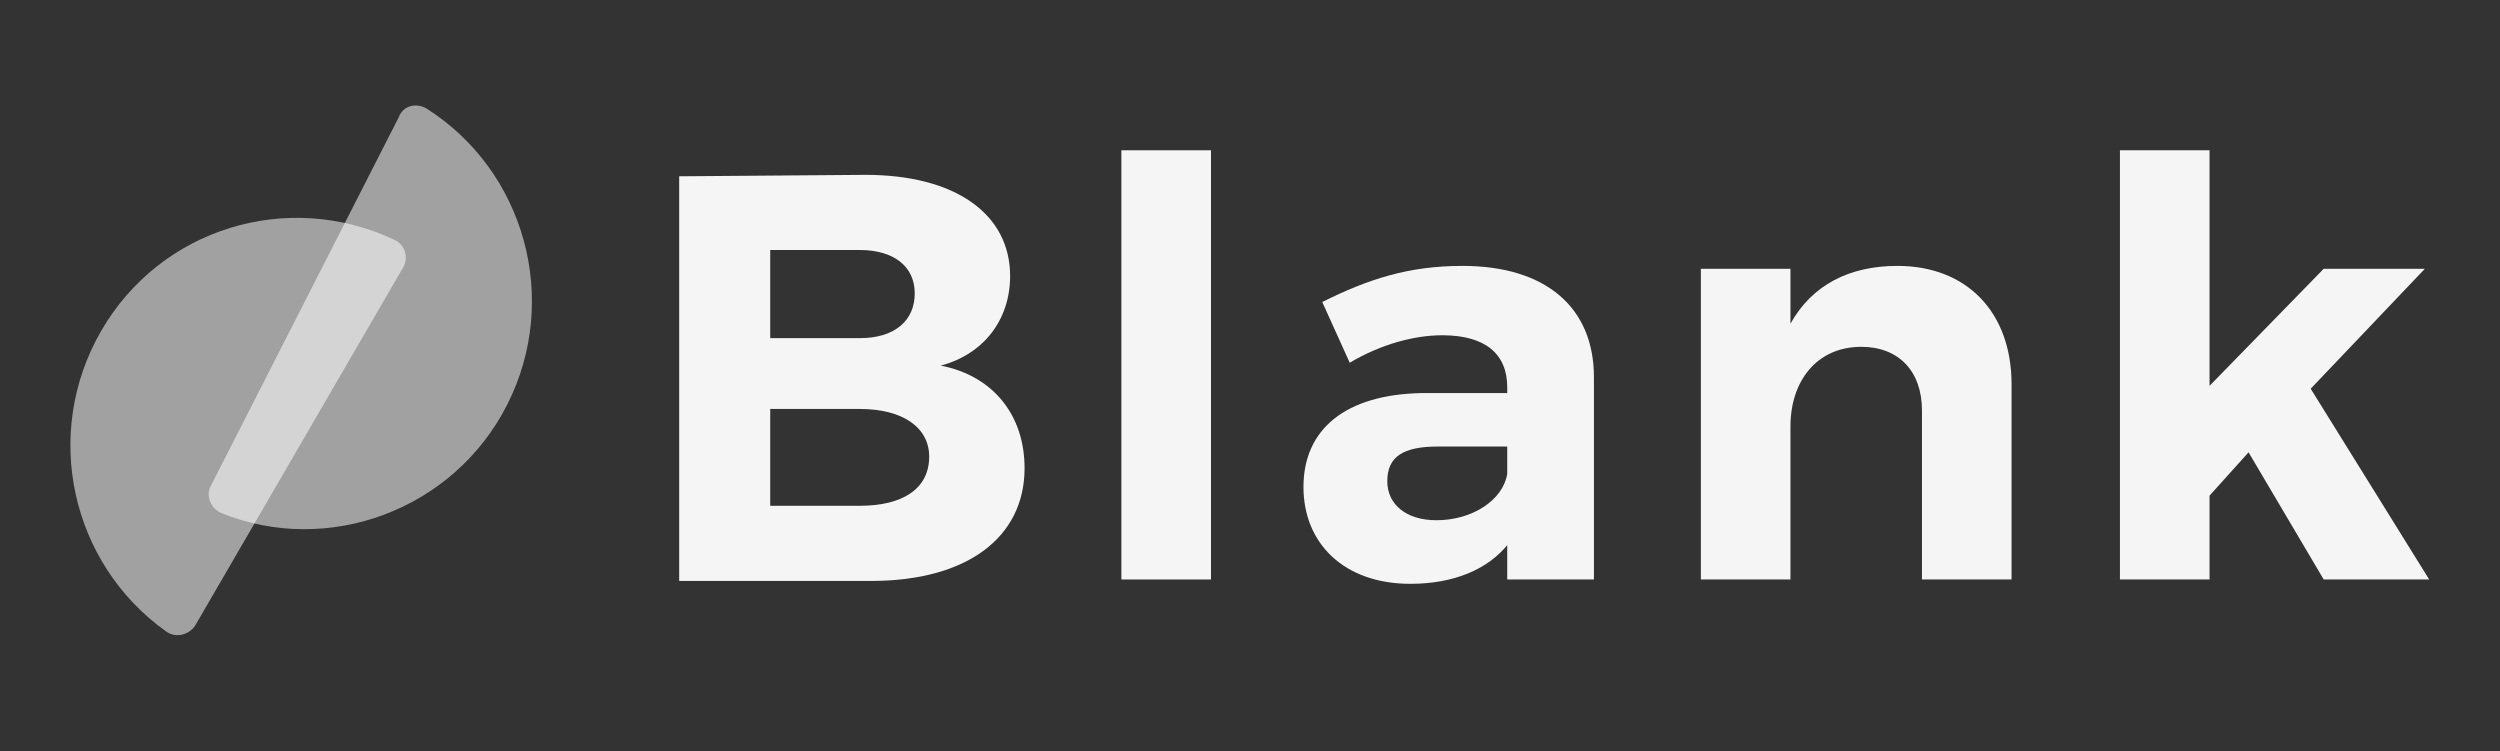
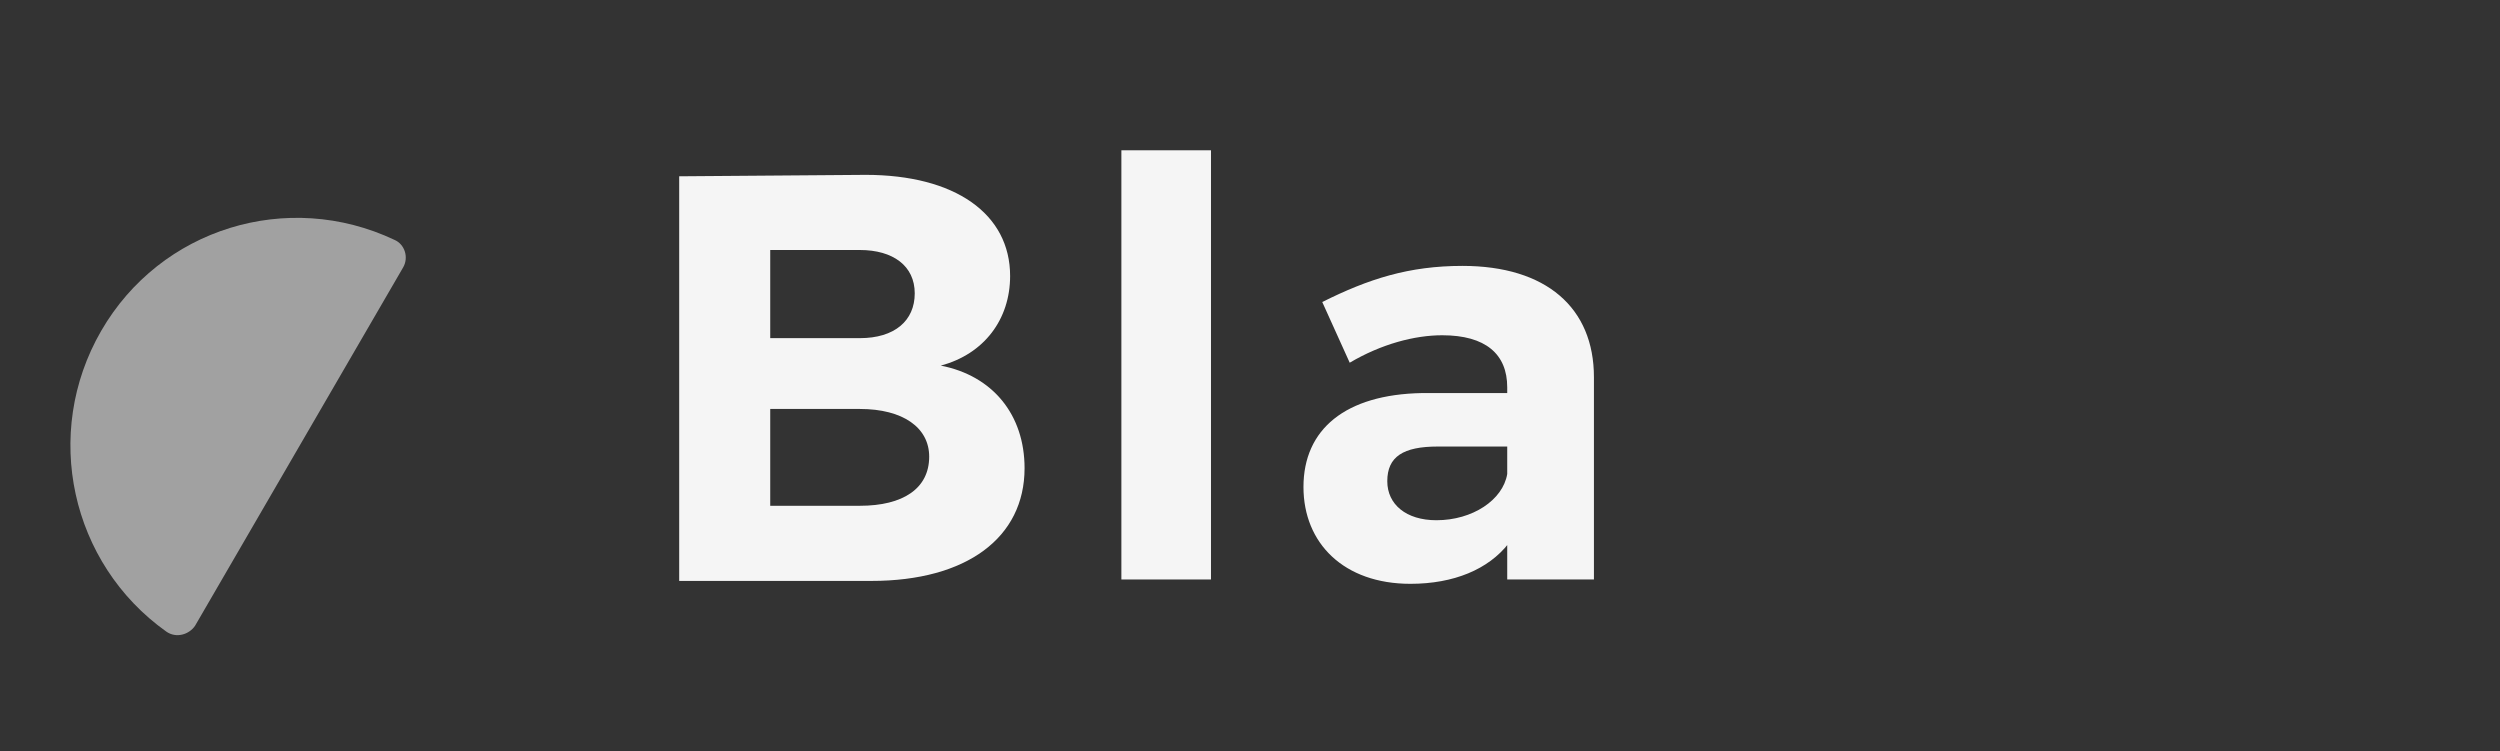
<svg xmlns="http://www.w3.org/2000/svg" width="173" height="52" viewBox="0 0 173 52" fill="none">
  <rect x="0" y="0" width="173" height="52" fill="#333333" stroke="none" />
  <path d="M59.9 12.1C66.1 12.1 69.9 14.8 69.9 19.1C69.9 22.1 68.1 24.5 65.1 25.3C68.7 26 70.9 28.7 70.9 32.4C70.9 37.2 66.9 40.2 60.3 40.2H47V12.2L59.9 12.1ZM53.3 23.4H59.5C61.9 23.4 63.3 22.2 63.3 20.3C63.3 18.4 61.8 17.3 59.5 17.3H53.3V23.4ZM53.3 35H59.5C62.5 35 64.3 33.8 64.3 31.6C64.3 29.6 62.5 28.3 59.5 28.3H53.3V35Z" fill="#F5F5F5" />
  <path d="M77.6 40.1V10.4H83.8V40.1H77.6Z" fill="#F5F5F5" />
  <path d="M104.4 37.6C103 39.4 100.6 40.4 97.6 40.4C93 40.4 90.2 37.6 90.2 33.7C90.2 29.7 93.1 27.3 98.4 27.2H104.3V26.8C104.3 24.5 102.8 23.2 99.8 23.2C97.9 23.2 95.6 23.8 93.4 25.1L91.5 20.9C94.7 19.3 97.5 18.4 101.2 18.4C107 18.4 110.3 21.3 110.3 26.1V40.1H104.3V37.6H104.4V37.6ZM104.3 32.8V30.9H99.5C97.1 30.9 96 31.6 96 33.3C96 34.9 97.3 36 99.4 36C101.9 36 104 34.6 104.3 32.8Z" fill="#F5F5F5" />
-   <path d="M139.2 26.6V40.1H133V28.4C133 25.7 131.4 24 128.8 24C125.7 24 123.9 26.4 123.9 29.5V40.1H117.7V18.6H123.9V22.4C125.4 19.7 128 18.4 131.3 18.4C136.1 18.4 139.2 21.6 139.2 26.6Z" fill="#F5F5F5" />
-   <path d="M152.9 34.3V40.1H146.7V10.4H152.9V26.7L160.8 18.6H167.8L159.9 26.9L168.1 40.1H160.8L155.6 31.3L152.9 34.3Z" fill="#F5F5F5" />
  <path opacity="0.54" d="M7 22.9C2.9 30 4.9 39 11.5 43.7C12.2 44.2 13.1 43.9 13.5 43.3L27.9 18.5C28.3 17.8 28 16.9 27.3 16.6C19.9 13.1 11.1 15.8 7 22.9Z" fill="white" />
-   <path opacity="0.54" d="M35.1 28C38.8 20.7 36.3 11.8 29.5 7.5C28.8 7.1 27.9 7.3 27.6 8.1L14.6 33.6C14.2 34.3 14.6 35.2 15.3 35.5C22.7 38.5 31.4 35.3 35.1 28Z" fill="white" />
</svg>